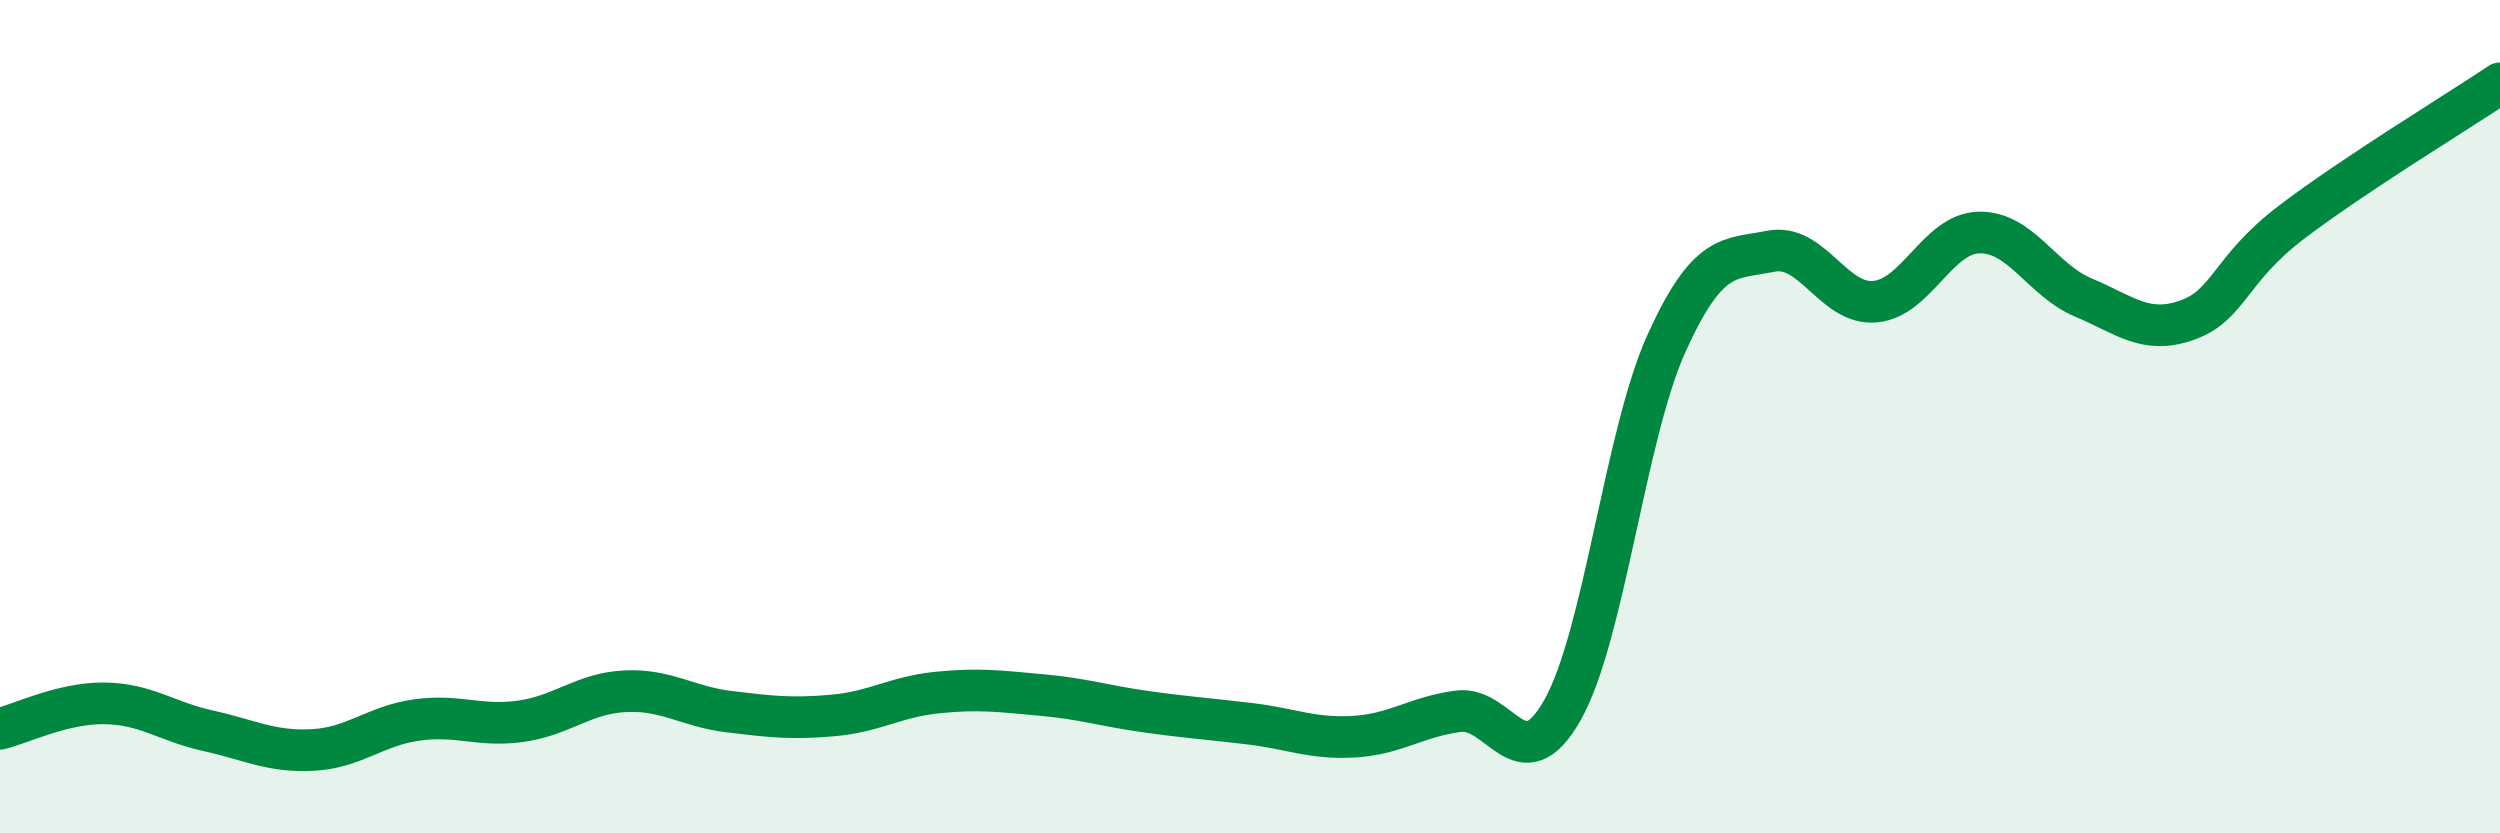
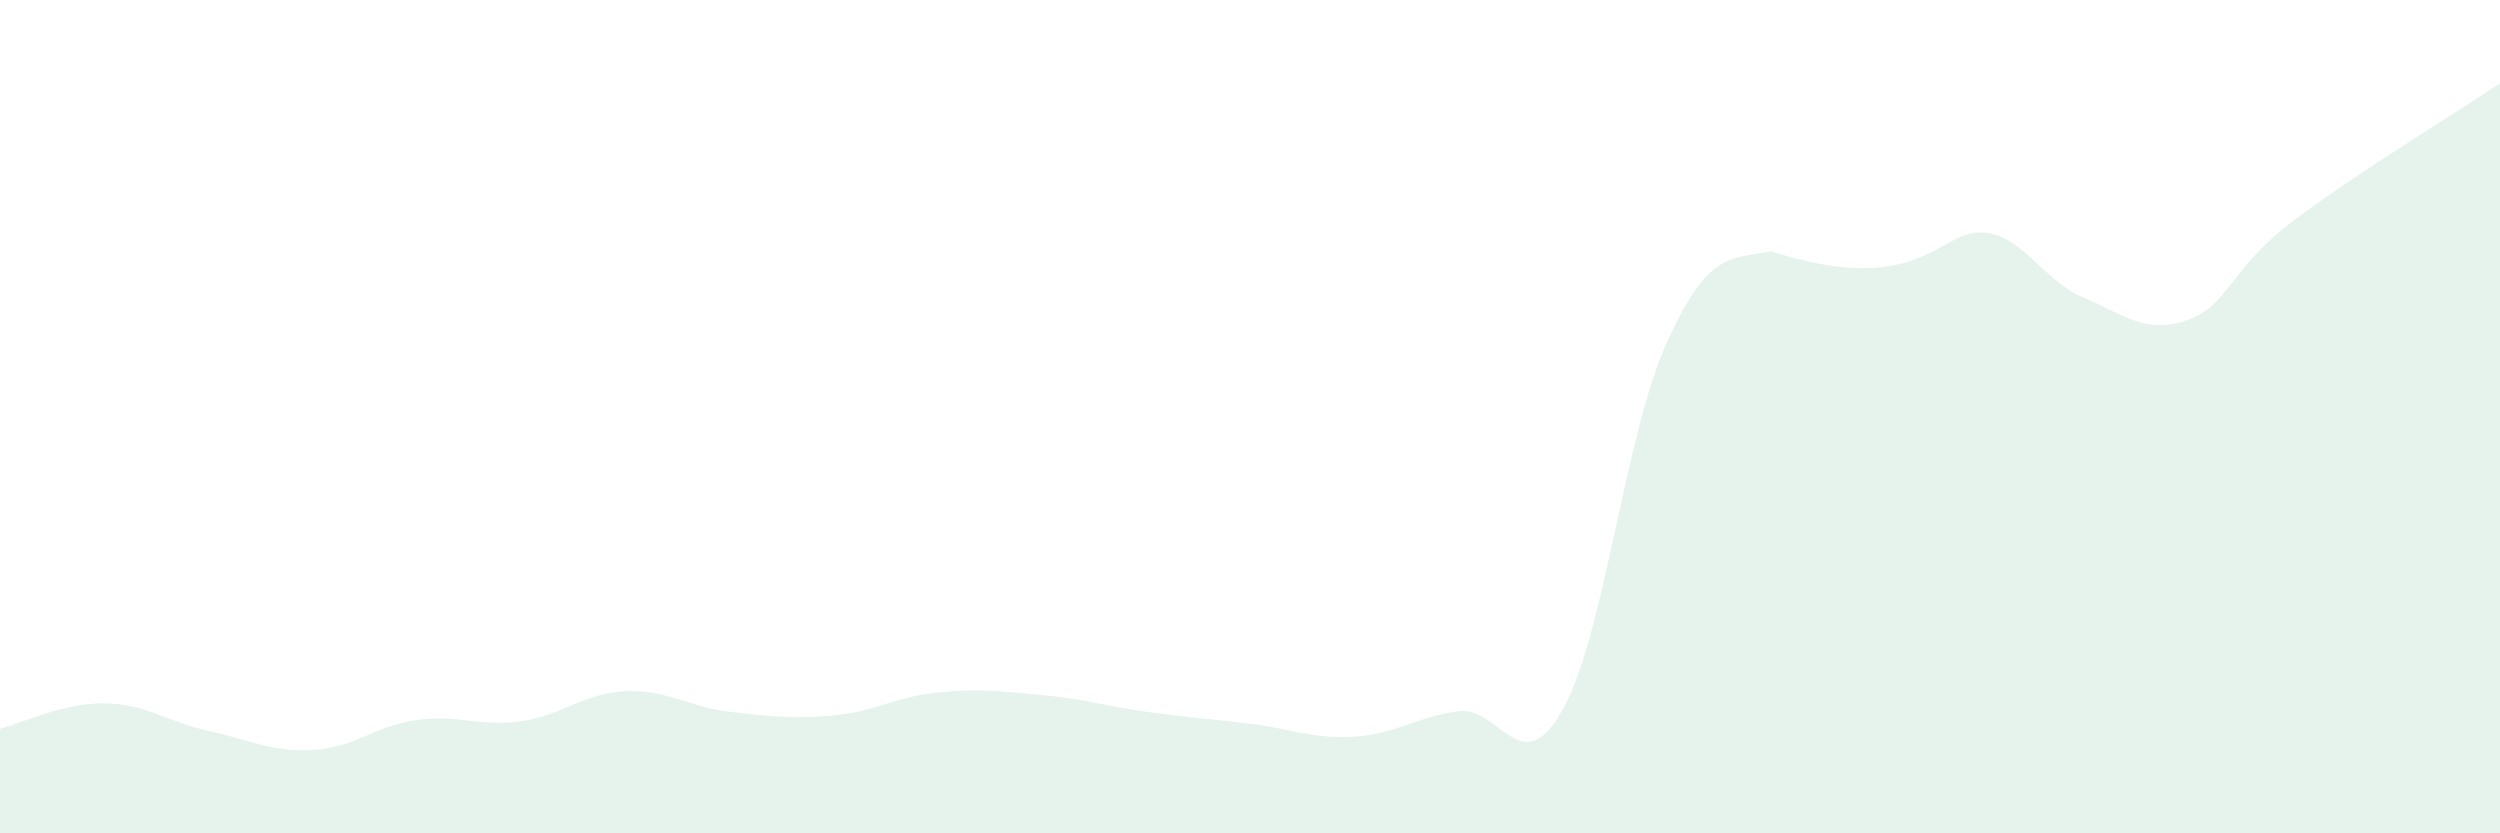
<svg xmlns="http://www.w3.org/2000/svg" width="60" height="20" viewBox="0 0 60 20">
-   <path d="M 0,17.49 C 0.5,17.37 1.5,16.87 2.5,16.88 C 3.5,16.89 4,17.32 5,17.54 C 6,17.76 6.5,18.05 7.5,18 C 8.5,17.95 9,17.42 10,17.28 C 11,17.14 11.5,17.45 12.5,17.31 C 13.5,17.17 14,16.64 15,16.59 C 16,16.54 16.5,16.96 17.5,17.08 C 18.5,17.2 19,17.26 20,17.17 C 21,17.08 21.5,16.72 22.5,16.62 C 23.5,16.52 24,16.59 25,16.68 C 26,16.77 26.5,16.94 27.5,17.08 C 28.5,17.22 29,17.25 30,17.37 C 31,17.49 31.5,17.74 32.5,17.68 C 33.5,17.62 34,17.2 35,17.07 C 36,16.94 36.5,18.81 37.5,17.04 C 38.5,15.27 39,10.43 40,8.23 C 41,6.03 41.5,6.23 42.5,6.03 C 43.5,5.83 44,7.33 45,7.24 C 46,7.15 46.5,5.6 47.5,5.58 C 48.5,5.56 49,6.72 50,7.14 C 51,7.56 51.5,8.04 52.5,7.68 C 53.5,7.32 53.5,6.47 55,5.33 C 56.5,4.19 59,2.67 60,2L60 20L0 20Z" fill="#008740" opacity="0.1" stroke-linecap="round" stroke-linejoin="round" />
-   <path d="M 0,17.49 C 0.5,17.37 1.5,16.87 2.5,16.88 C 3.5,16.89 4,17.32 5,17.54 C 6,17.76 6.5,18.05 7.5,18 C 8.5,17.95 9,17.42 10,17.28 C 11,17.14 11.5,17.45 12.5,17.31 C 13.5,17.17 14,16.64 15,16.59 C 16,16.54 16.5,16.96 17.5,17.08 C 18.5,17.2 19,17.26 20,17.17 C 21,17.08 21.5,16.72 22.5,16.62 C 23.5,16.52 24,16.59 25,16.68 C 26,16.77 26.5,16.94 27.5,17.08 C 28.5,17.22 29,17.25 30,17.37 C 31,17.49 31.5,17.74 32.5,17.68 C 33.5,17.62 34,17.2 35,17.07 C 36,16.94 36.5,18.81 37.5,17.04 C 38.5,15.27 39,10.43 40,8.23 C 41,6.03 41.5,6.23 42.5,6.03 C 43.5,5.83 44,7.33 45,7.24 C 46,7.15 46.5,5.6 47.5,5.58 C 48.5,5.56 49,6.72 50,7.14 C 51,7.56 51.5,8.04 52.5,7.68 C 53.5,7.32 53.5,6.47 55,5.33 C 56.5,4.19 59,2.67 60,2" stroke="#008740" stroke-width="1" fill="none" stroke-linecap="round" stroke-linejoin="round" />
+   <path d="M 0,17.49 C 0.5,17.37 1.5,16.87 2.5,16.88 C 3.5,16.89 4,17.32 5,17.54 C 6,17.76 6.5,18.05 7.5,18 C 8.5,17.95 9,17.42 10,17.28 C 11,17.14 11.5,17.45 12.5,17.31 C 13.5,17.17 14,16.64 15,16.59 C 16,16.54 16.5,16.96 17.5,17.08 C 18.5,17.2 19,17.26 20,17.17 C 21,17.08 21.5,16.72 22.5,16.62 C 23.5,16.52 24,16.59 25,16.68 C 26,16.77 26.5,16.94 27.5,17.08 C 28.5,17.22 29,17.25 30,17.37 C 31,17.49 31.5,17.74 32.5,17.68 C 33.5,17.62 34,17.2 35,17.07 C 36,16.94 36.5,18.81 37.5,17.04 C 38.5,15.27 39,10.43 40,8.23 C 41,6.03 41.5,6.23 42.5,6.03 C 46,7.15 46.5,5.6 47.5,5.58 C 48.5,5.56 49,6.72 50,7.14 C 51,7.56 51.5,8.04 52.5,7.68 C 53.5,7.32 53.5,6.47 55,5.33 C 56.5,4.19 59,2.67 60,2L60 20L0 20Z" fill="#008740" opacity="0.1" stroke-linecap="round" stroke-linejoin="round" />
</svg>